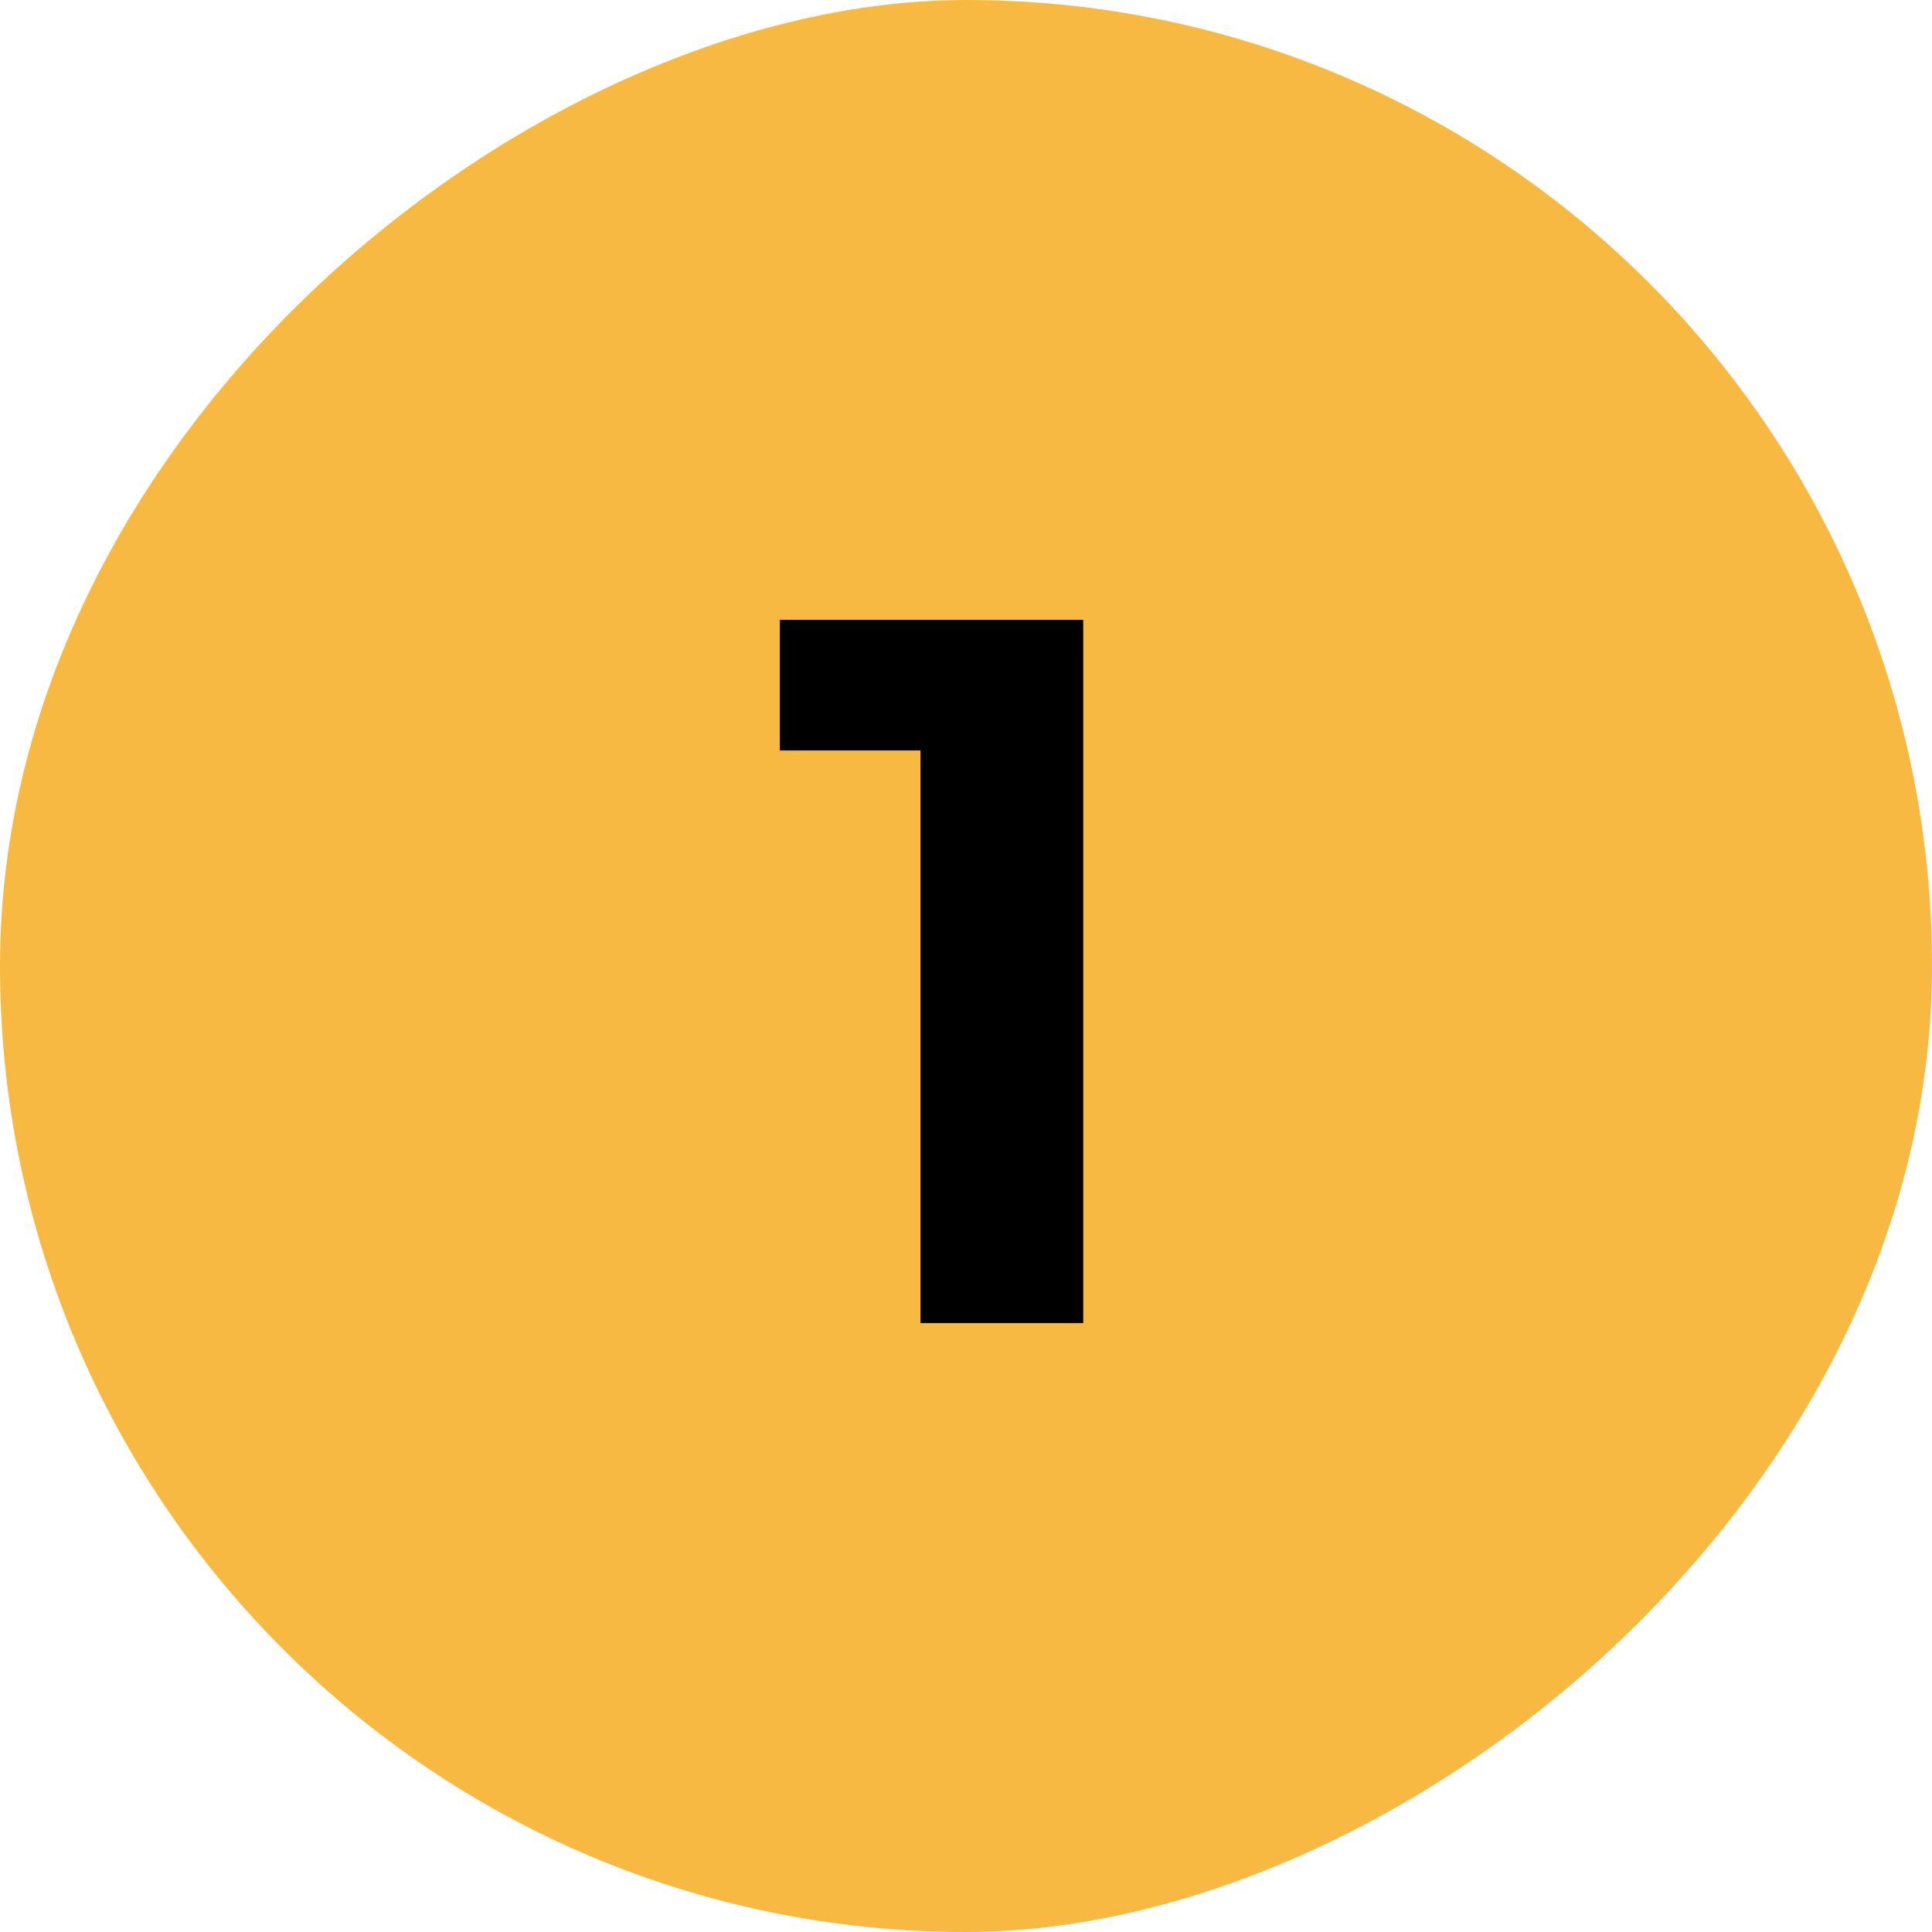
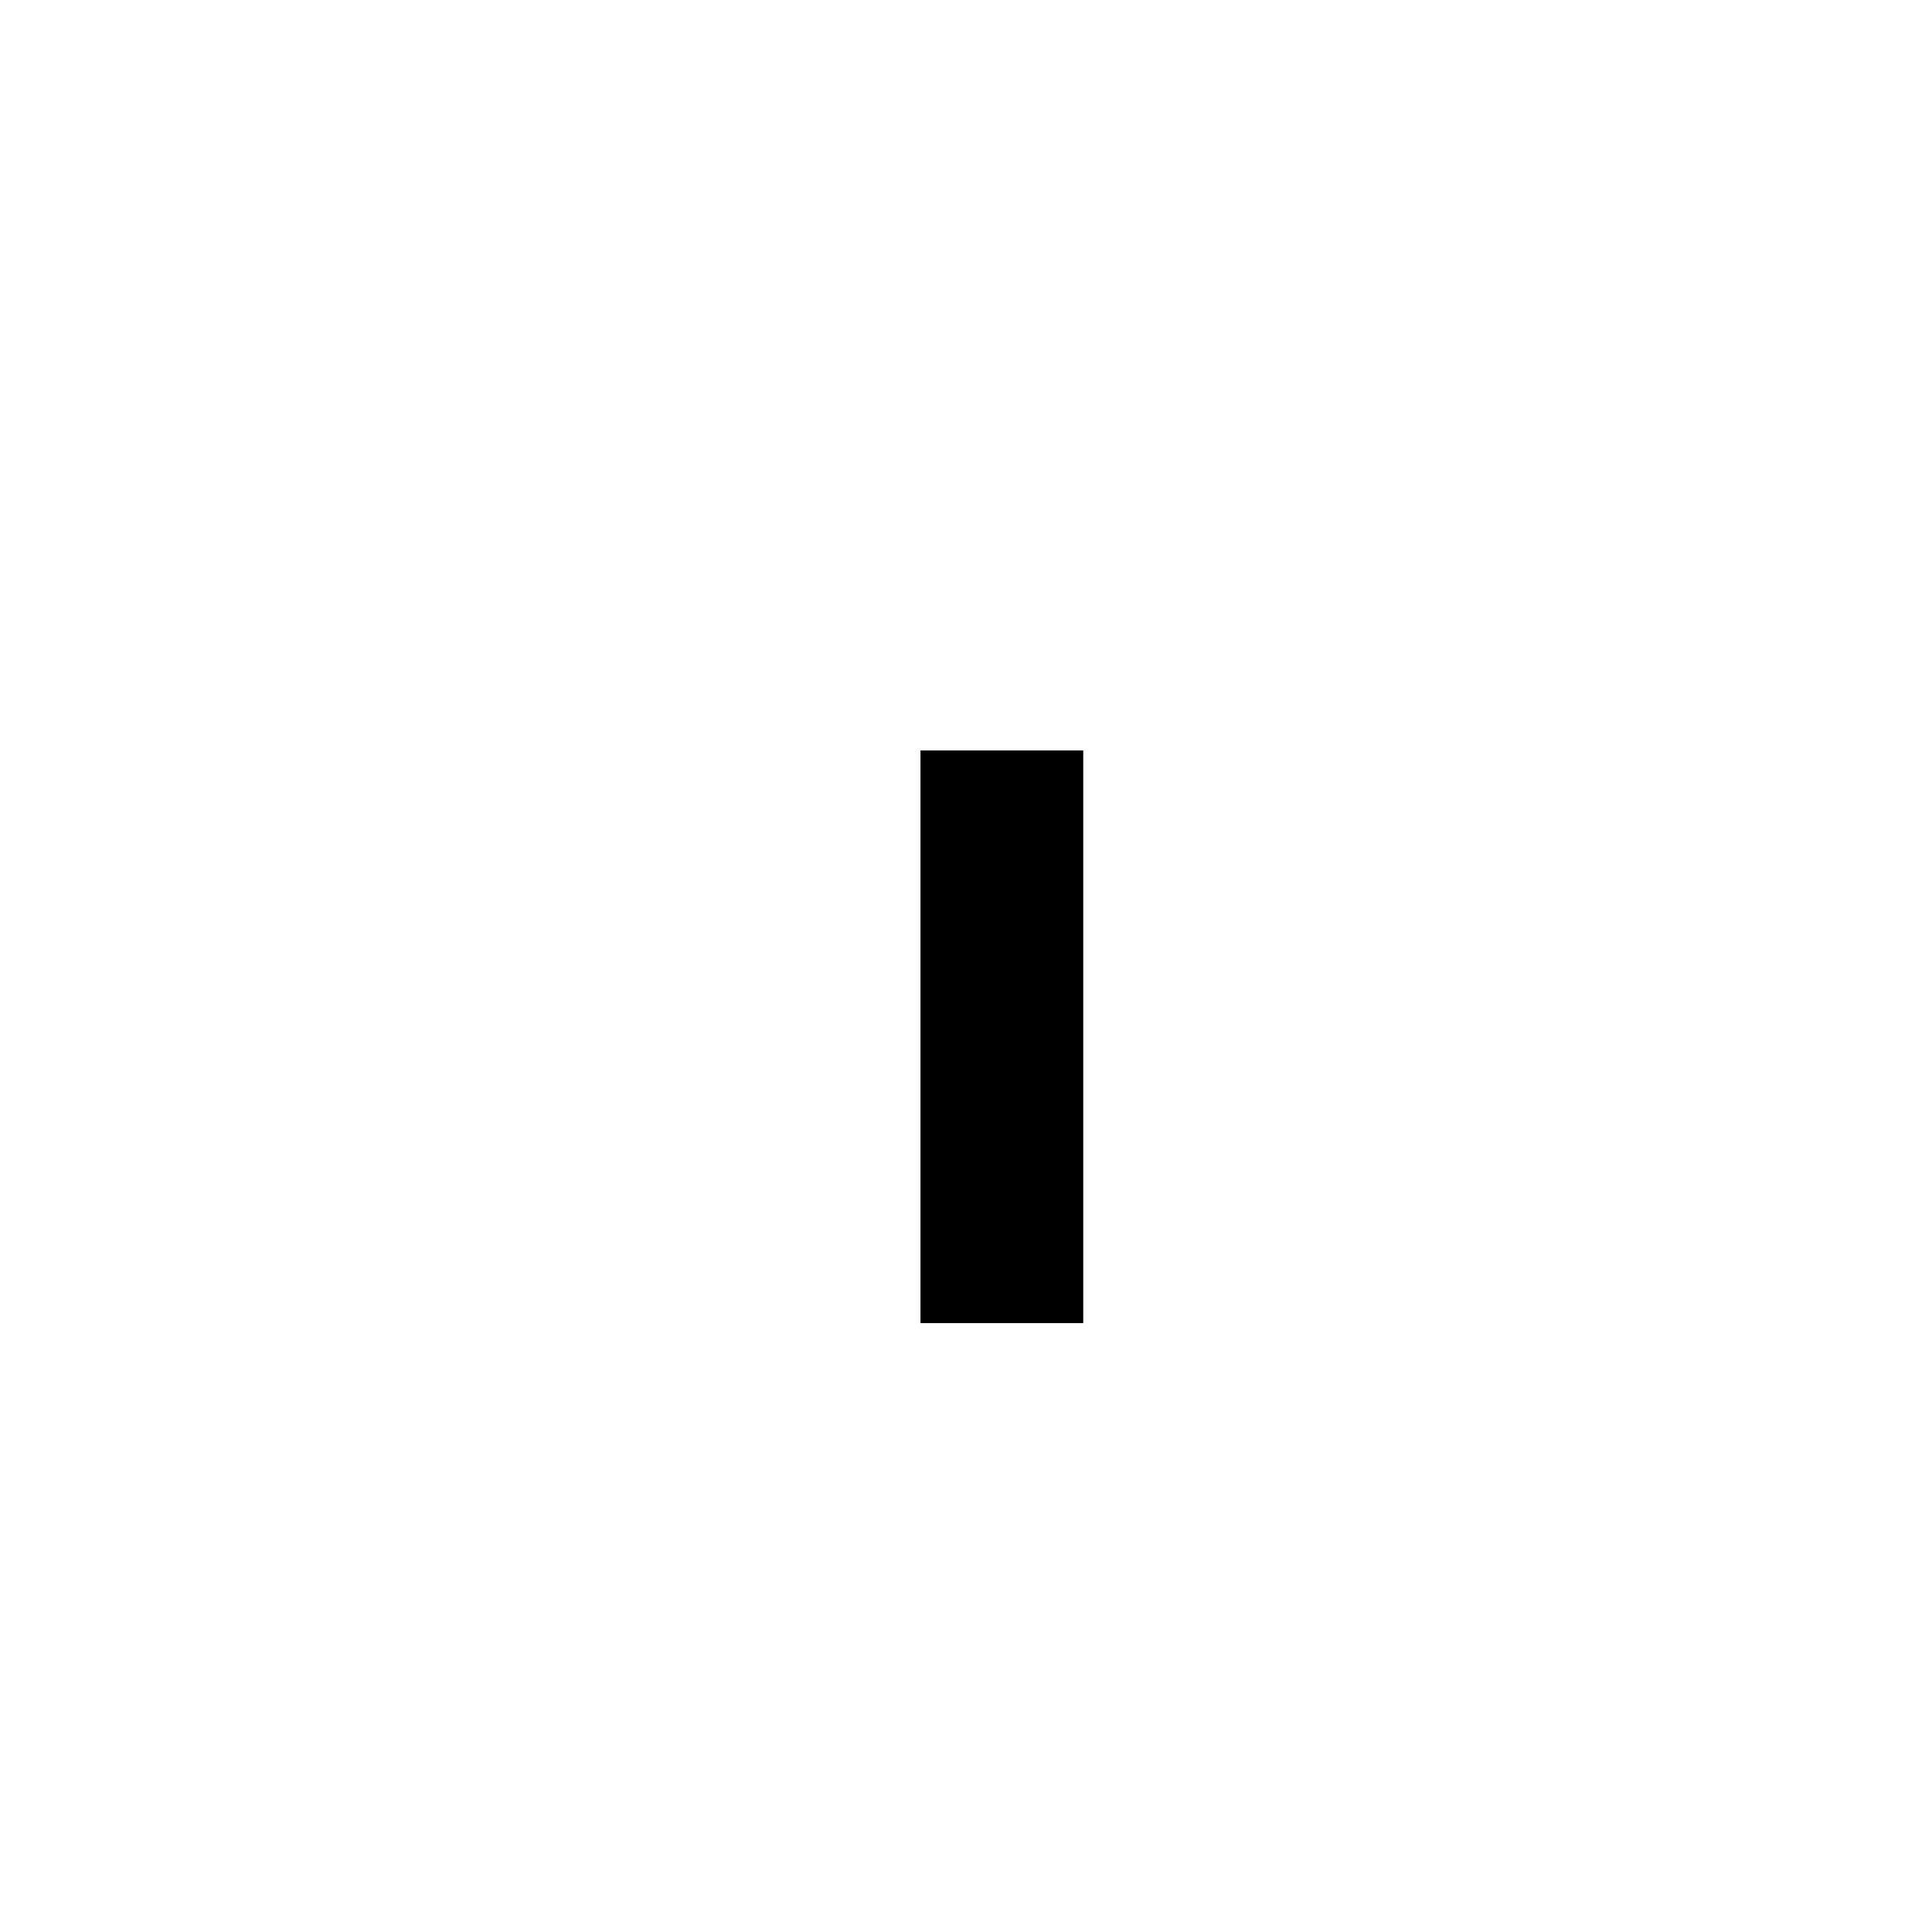
<svg xmlns="http://www.w3.org/2000/svg" width="25" height="25" viewBox="0 0 25 25" fill="none">
-   <rect y="25" width="25" height="25" rx="12.5" transform="rotate(-90 0 25)" fill="#F8B943" />
-   <path d="M14.017 8.021V17.121H11.911V9.711H10.091V8.021H14.017Z" fill="black" />
+   <path d="M14.017 8.021V17.121H11.911V9.711H10.091H14.017Z" fill="black" />
</svg>